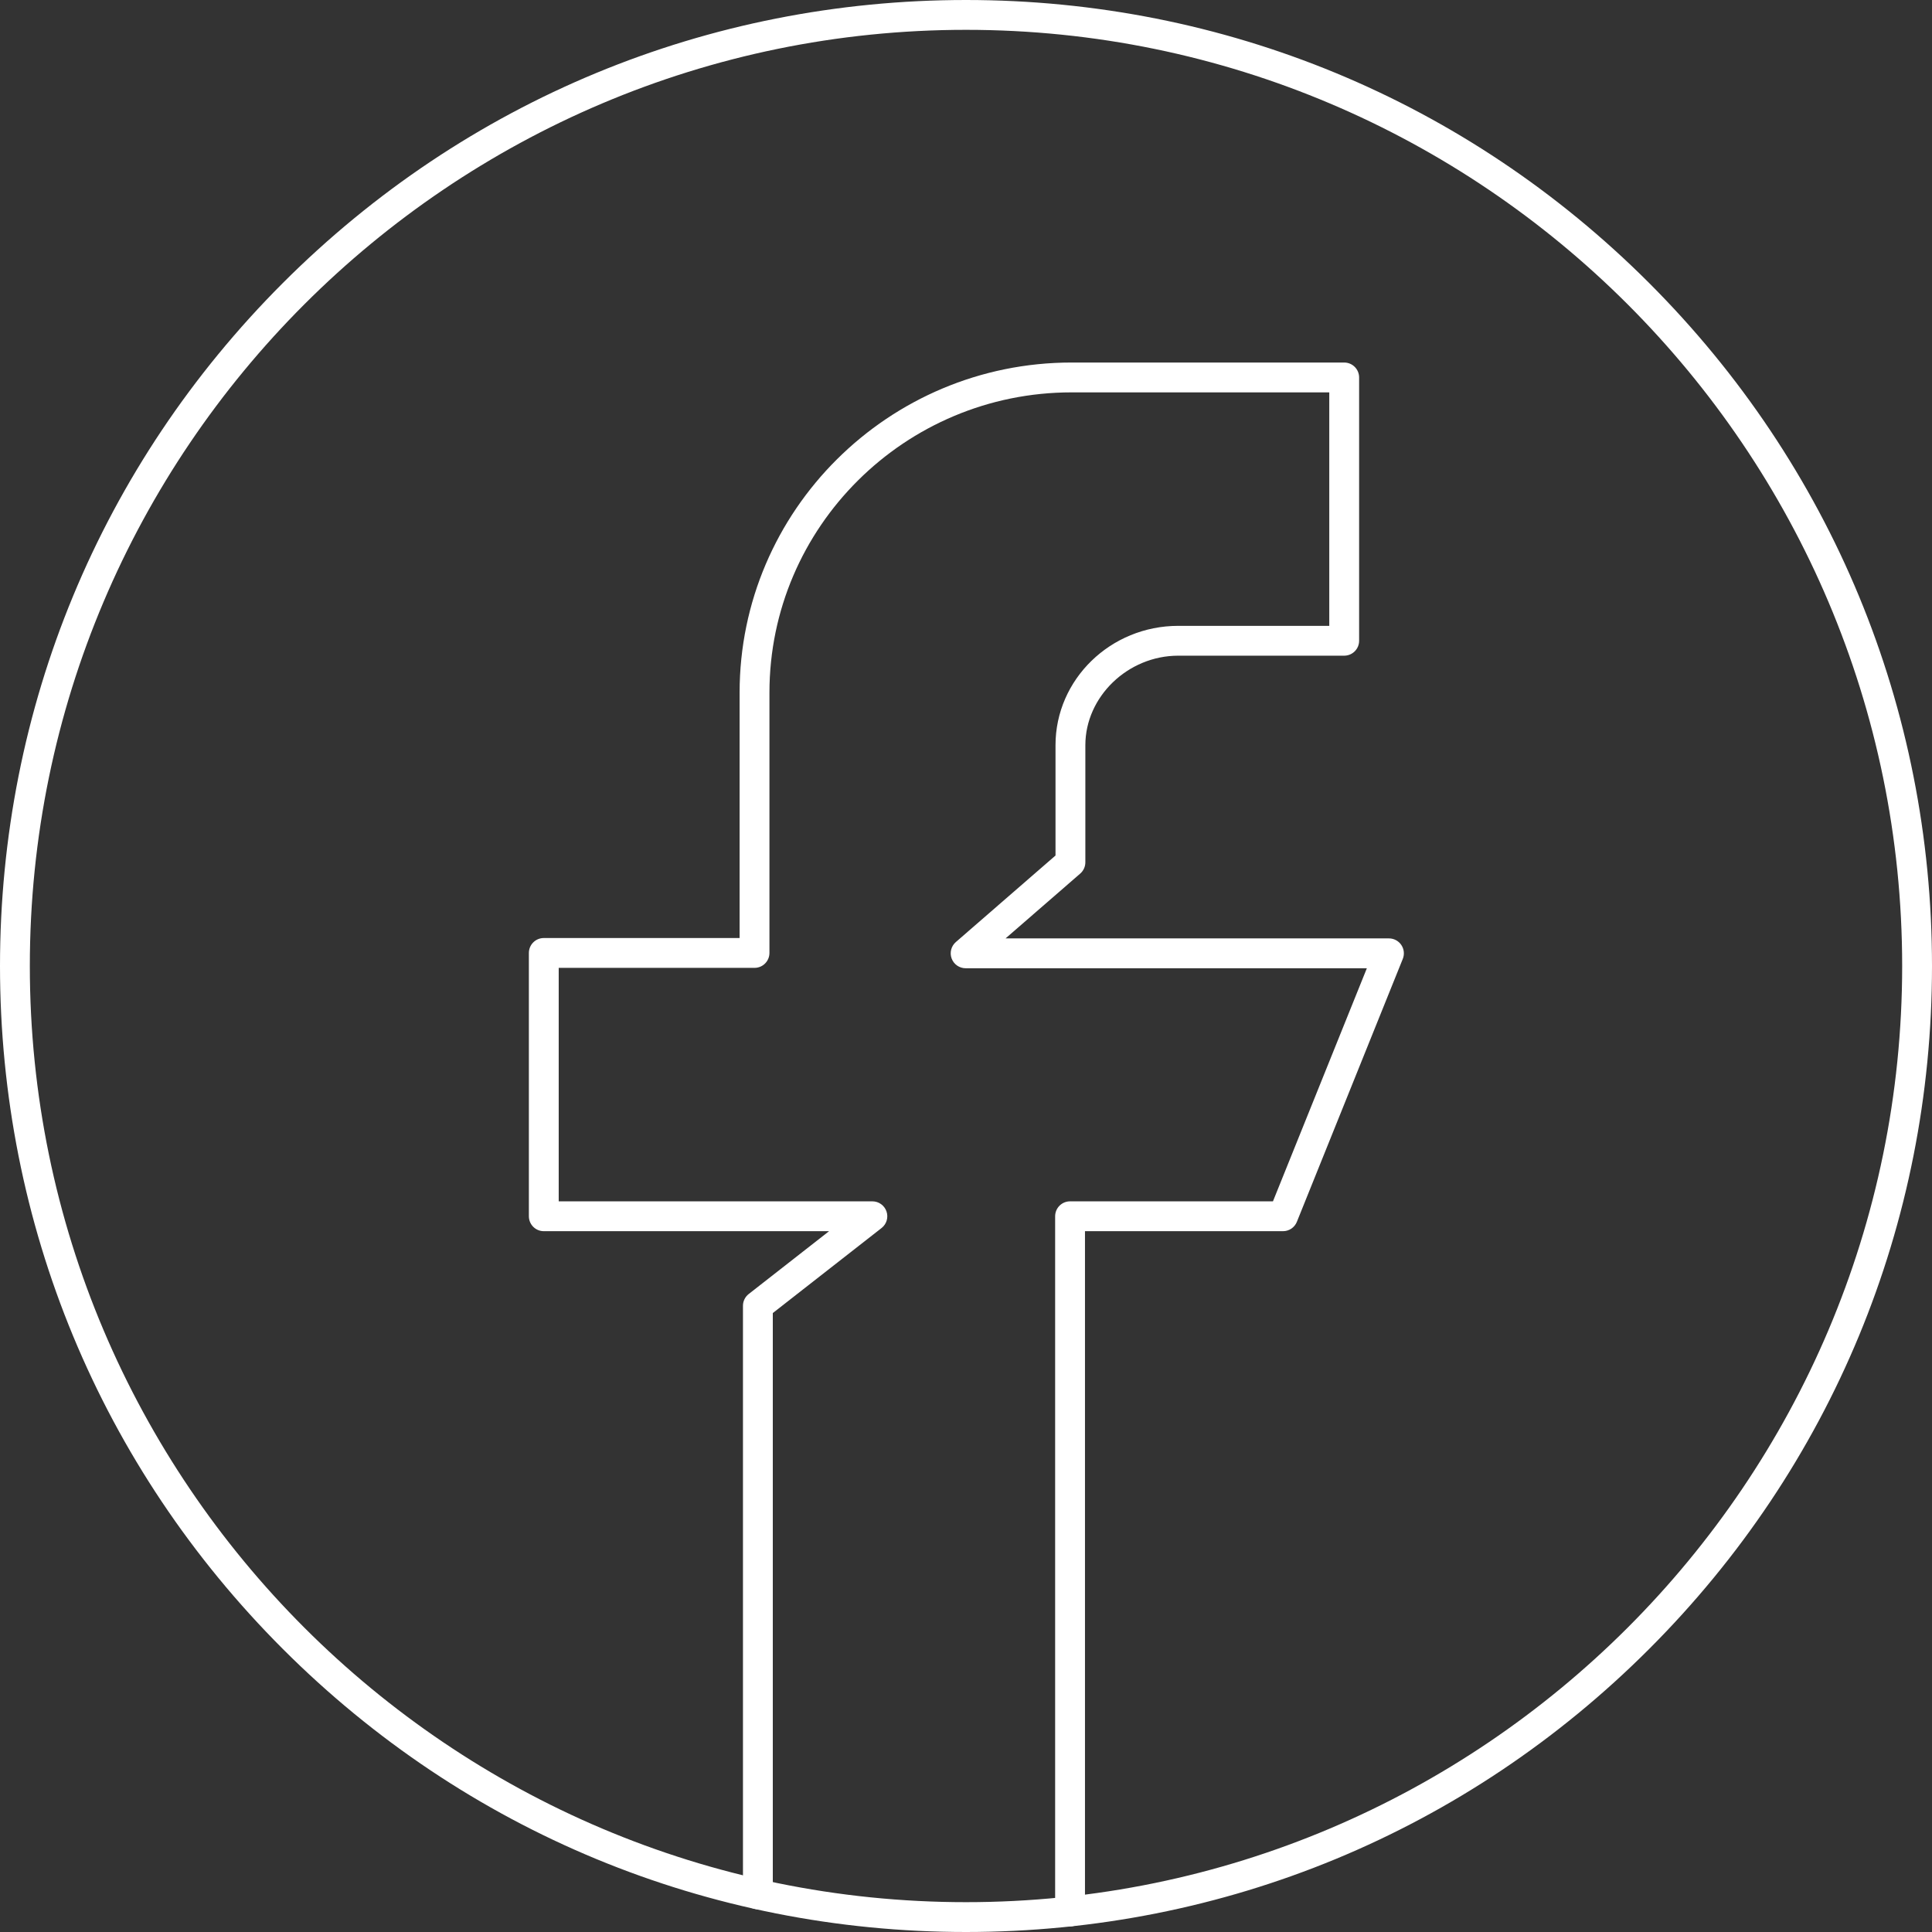
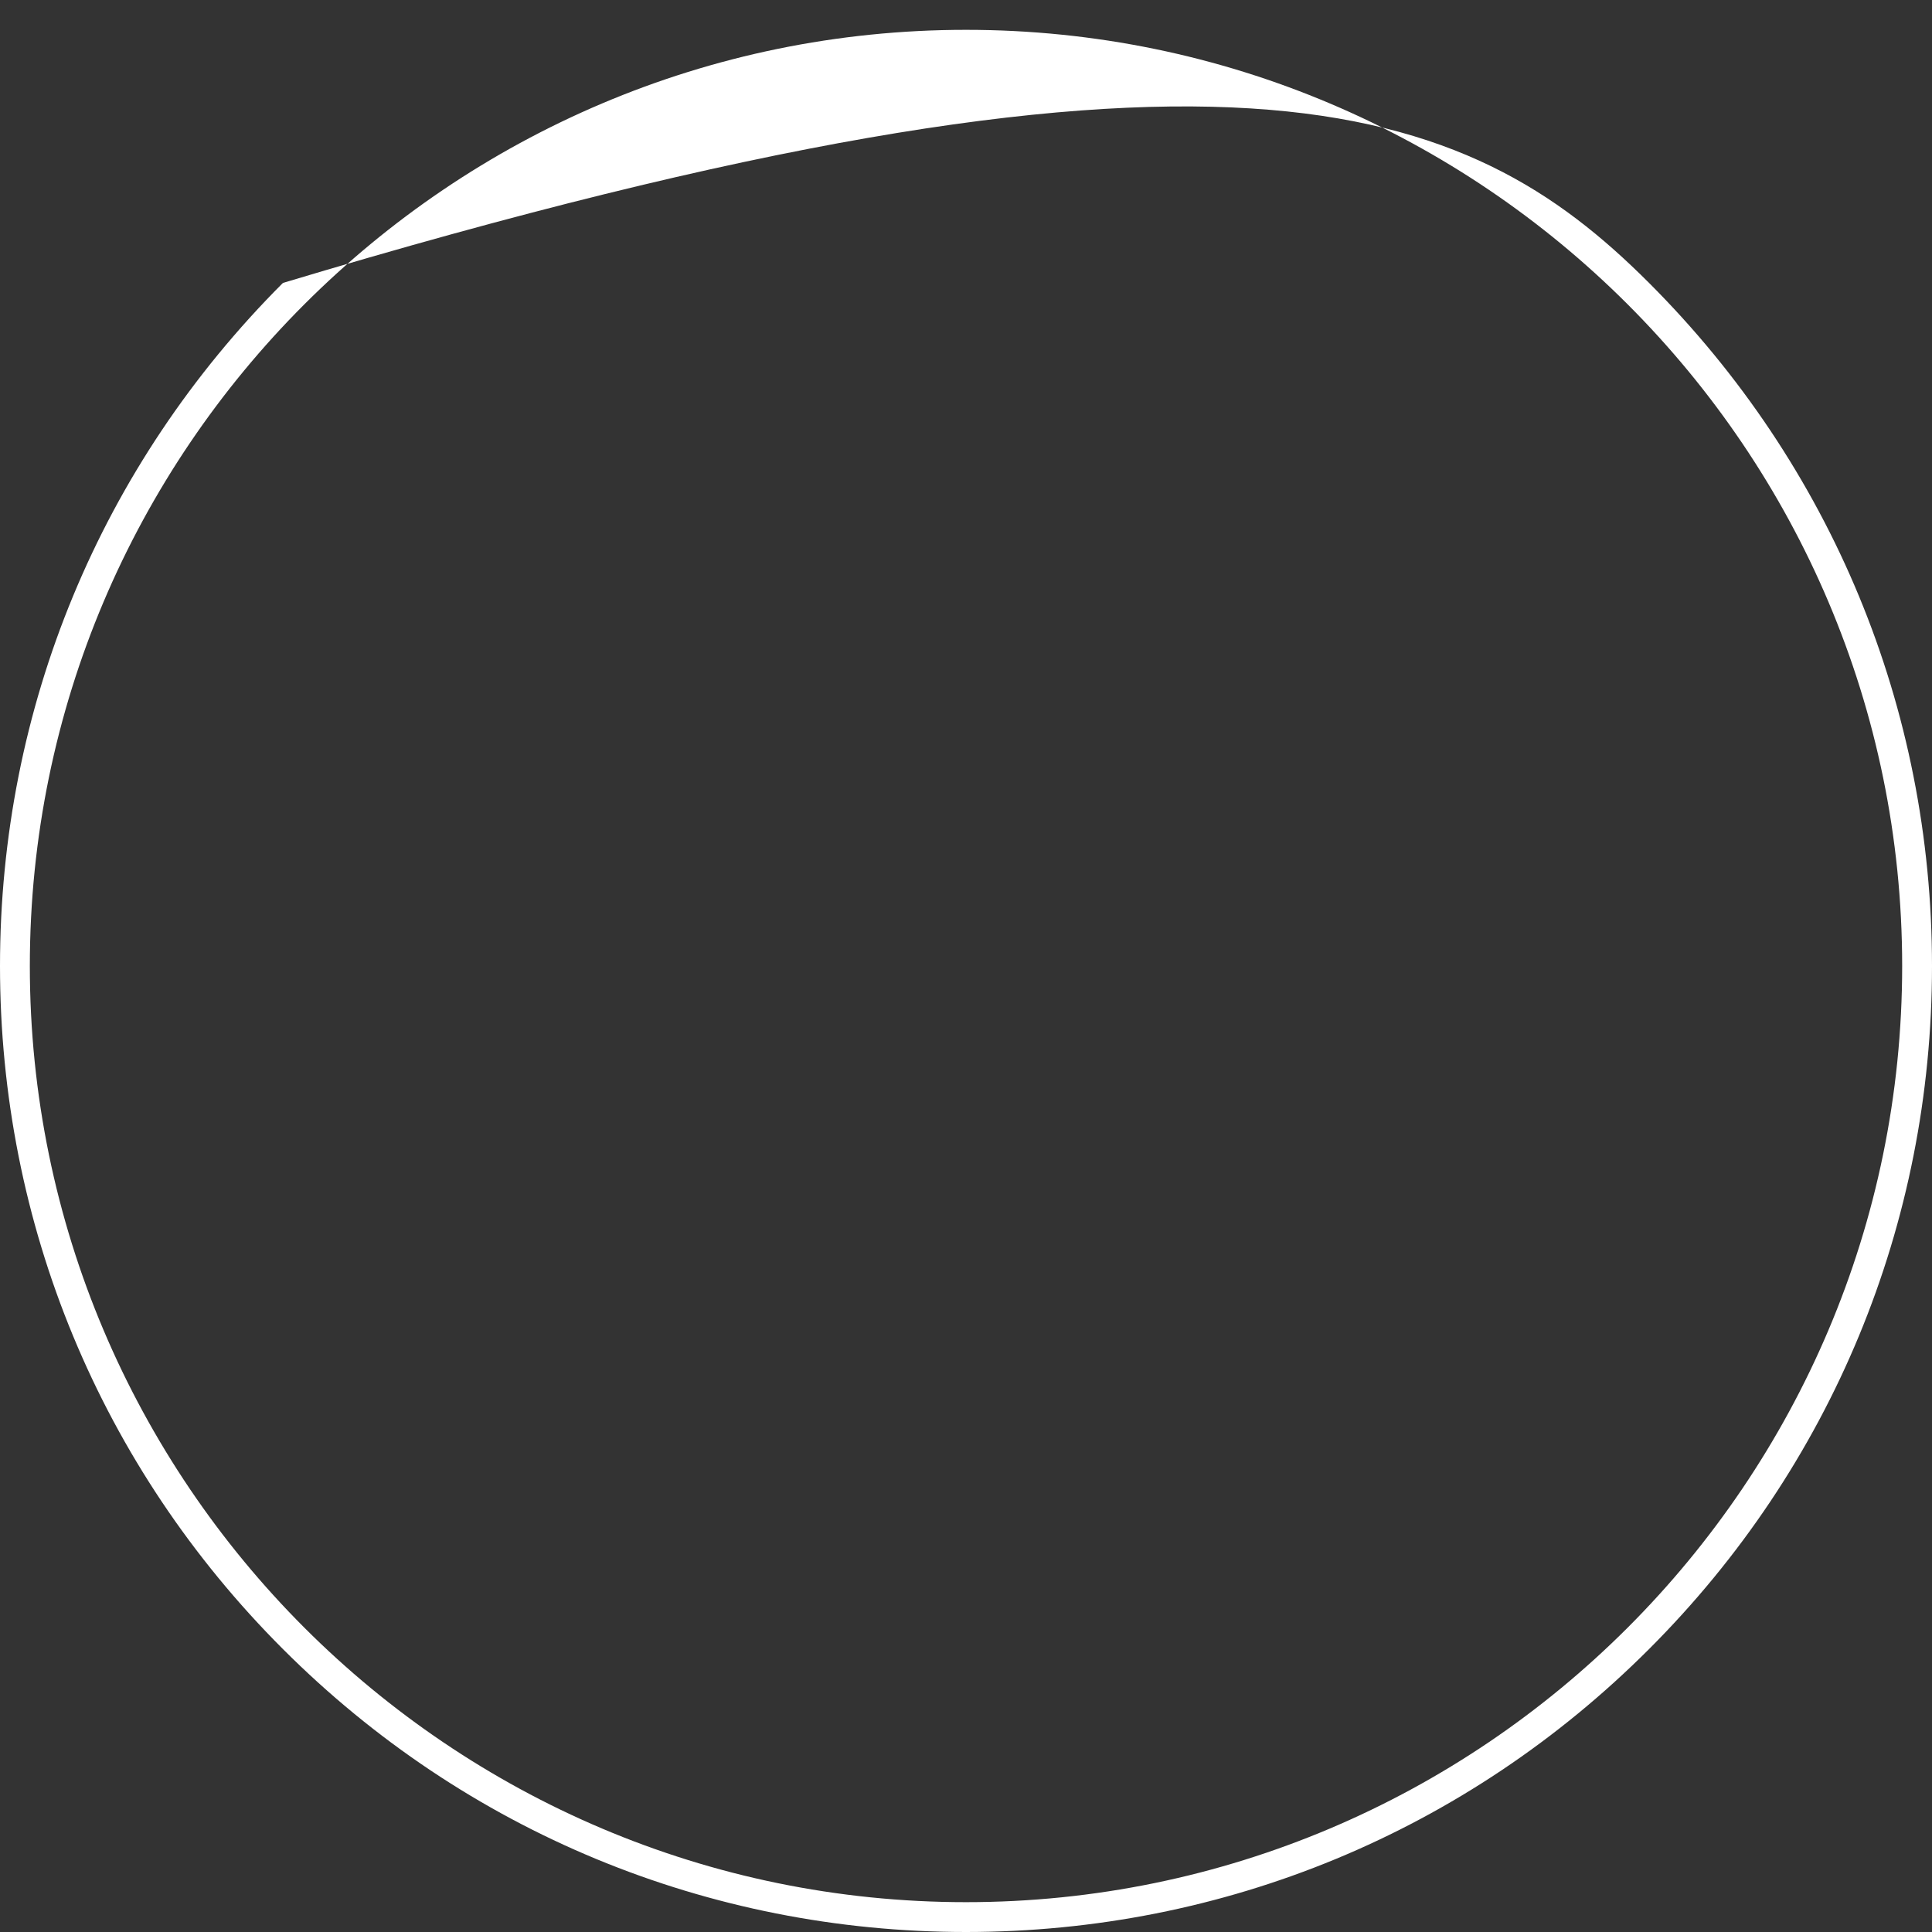
<svg xmlns="http://www.w3.org/2000/svg" width="1080" zoomAndPan="magnify" viewBox="0 0 810 810" height="1080" preserveAspectRatio="xMidYMid meet" version="1.0">
  <rect x="0" y="0" width="810" height="810" fill="#333333" stroke="none" />
-   <path fill="#ffffff" d="M 448.629 807.656 C 445.172 807.656 442.371 804.855 442.371 801.398 L 442.371 509.926 C 442.371 506.469 445.172 503.668 448.629 503.668 L 533.691 503.668 L 573.062 405.941 L 404.844 405.941 C 402.234 405.941 399.898 404.316 398.984 401.871 C 398.07 399.426 398.773 396.672 400.742 394.961 L 442.527 358.676 L 442.527 312.43 C 442.527 284.836 465.609 262.391 493.977 262.391 L 557.305 262.391 L 557.305 164.504 L 449.254 164.504 C 379.41 164.504 322.594 220.969 322.594 290.379 L 322.594 399.527 C 322.594 402.98 319.793 405.781 316.336 405.781 L 234.242 405.781 L 234.242 503.668 L 365.75 503.668 C 368.422 503.668 370.797 505.363 371.664 507.887 C 372.535 510.41 371.707 513.207 369.605 514.852 L 324 550.504 L 324 794.207 C 324 797.66 321.199 800.461 317.746 800.461 C 314.289 800.461 311.492 797.66 311.492 794.207 L 311.492 547.453 C 311.492 545.531 312.379 543.711 313.895 542.527 L 347.594 516.18 L 227.988 516.18 C 224.535 516.18 221.734 513.379 221.734 509.926 L 221.734 399.527 C 221.734 396.074 224.535 393.273 227.988 393.273 L 310.082 393.273 L 310.082 290.379 C 310.082 214.074 372.516 151.992 449.254 151.992 L 563.559 151.992 C 567.016 151.992 569.816 154.793 569.816 158.246 L 569.816 268.645 C 569.816 272.098 567.016 274.898 563.559 274.898 L 493.977 274.898 C 472.871 274.898 455.039 292.086 455.039 312.43 L 455.039 361.527 C 455.039 363.34 454.254 365.066 452.887 366.254 L 421.586 393.43 L 582.324 393.43 C 584.402 393.43 586.344 394.461 587.508 396.184 C 588.668 397.906 588.902 400.094 588.125 402.02 L 543.715 512.262 C 542.766 514.629 540.469 516.18 537.914 516.18 L 454.883 516.18 L 454.883 801.398 C 454.883 804.855 452.082 807.656 448.629 807.656 Z M 448.629 807.656 " fill-opacity="1" fill-rule="nonzero" />
-   <path fill="#ffffff" d="M 405 810 C 296.82 810 195.117 767.875 118.621 691.379 C 42.125 614.887 0 513.18 0 405 C 0 296.82 42.125 195.117 118.621 118.621 C 195.117 42.125 296.82 0 405 0 C 513.18 0 614.887 42.125 691.379 118.621 C 767.875 195.117 810 296.82 810 405 C 810 513.18 767.875 614.887 691.379 691.379 C 614.887 767.875 513.18 810 405 810 Z M 405 12.508 C 188.578 12.508 12.508 188.578 12.508 405 C 12.508 621.422 188.578 797.492 405 797.492 C 621.422 797.492 797.492 621.422 797.492 405 C 797.492 188.578 621.422 12.508 405 12.508 Z M 405 12.508 " fill-opacity="1" fill-rule="nonzero" />
+   <path fill="#ffffff" d="M 405 810 C 296.82 810 195.117 767.875 118.621 691.379 C 42.125 614.887 0 513.18 0 405 C 0 296.82 42.125 195.117 118.621 118.621 C 513.18 0 614.887 42.125 691.379 118.621 C 767.875 195.117 810 296.82 810 405 C 810 513.18 767.875 614.887 691.379 691.379 C 614.887 767.875 513.18 810 405 810 Z M 405 12.508 C 188.578 12.508 12.508 188.578 12.508 405 C 12.508 621.422 188.578 797.492 405 797.492 C 621.422 797.492 797.492 621.422 797.492 405 C 797.492 188.578 621.422 12.508 405 12.508 Z M 405 12.508 " fill-opacity="1" fill-rule="nonzero" />
</svg>